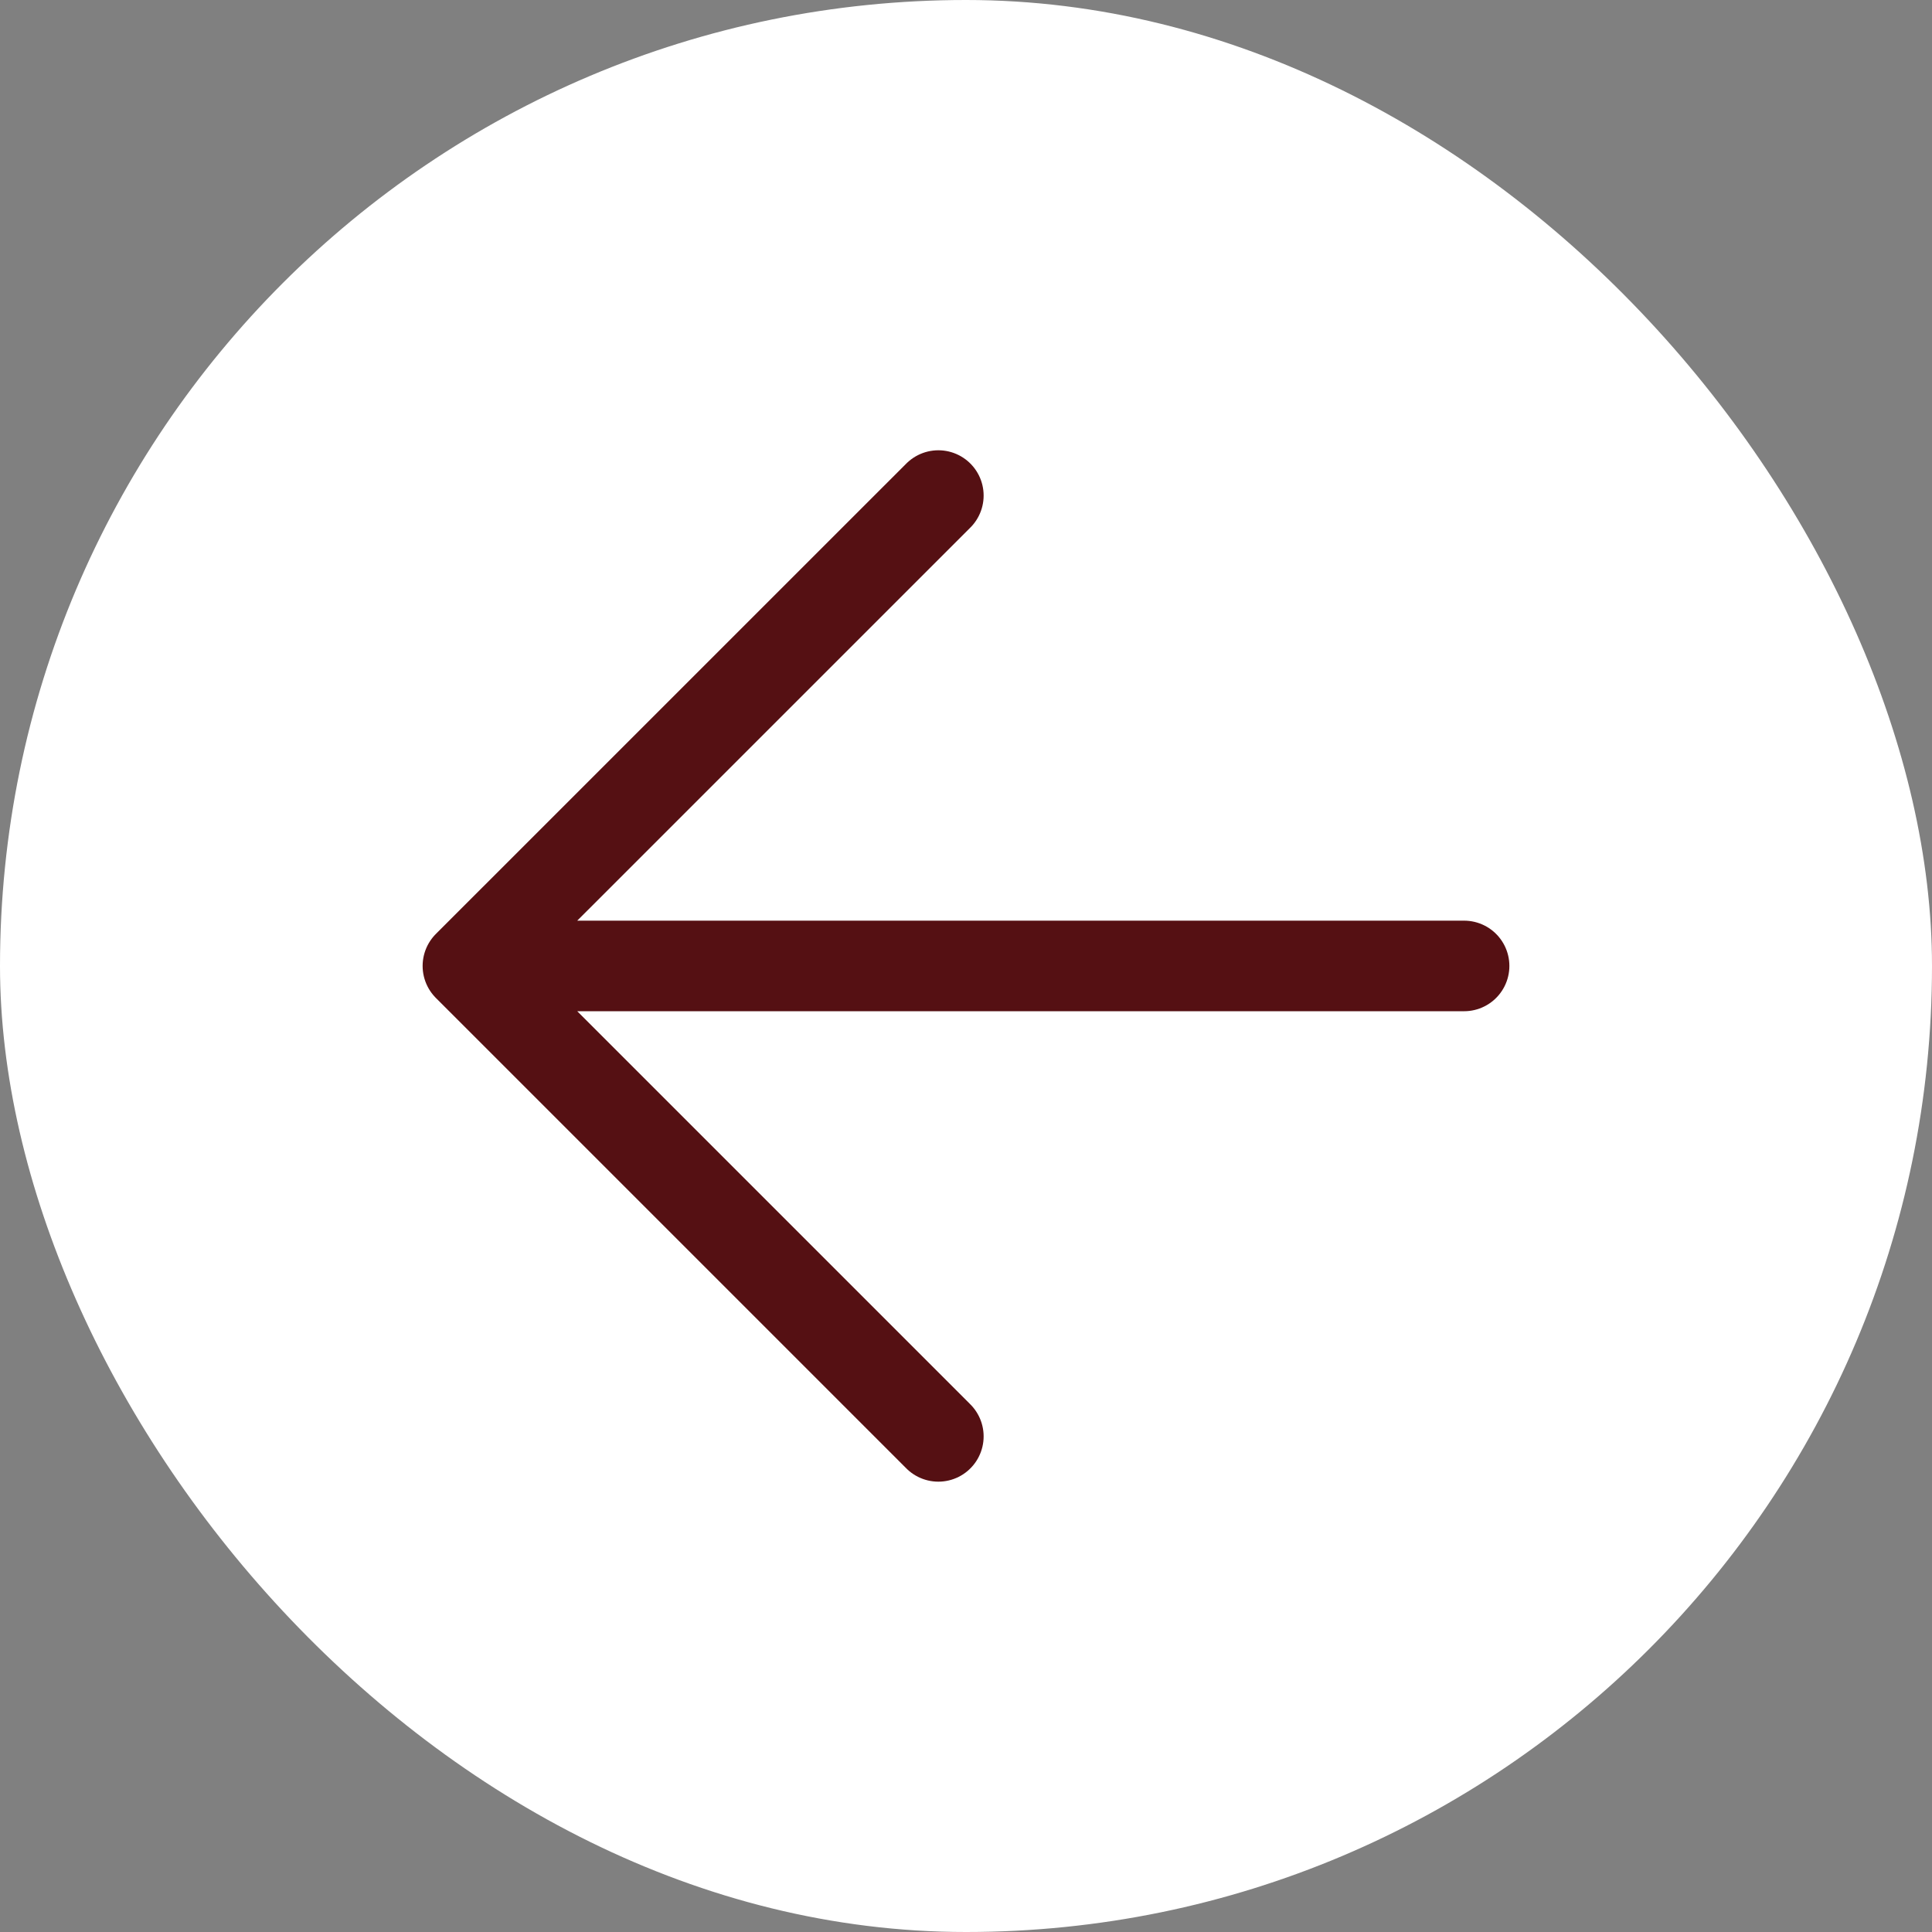
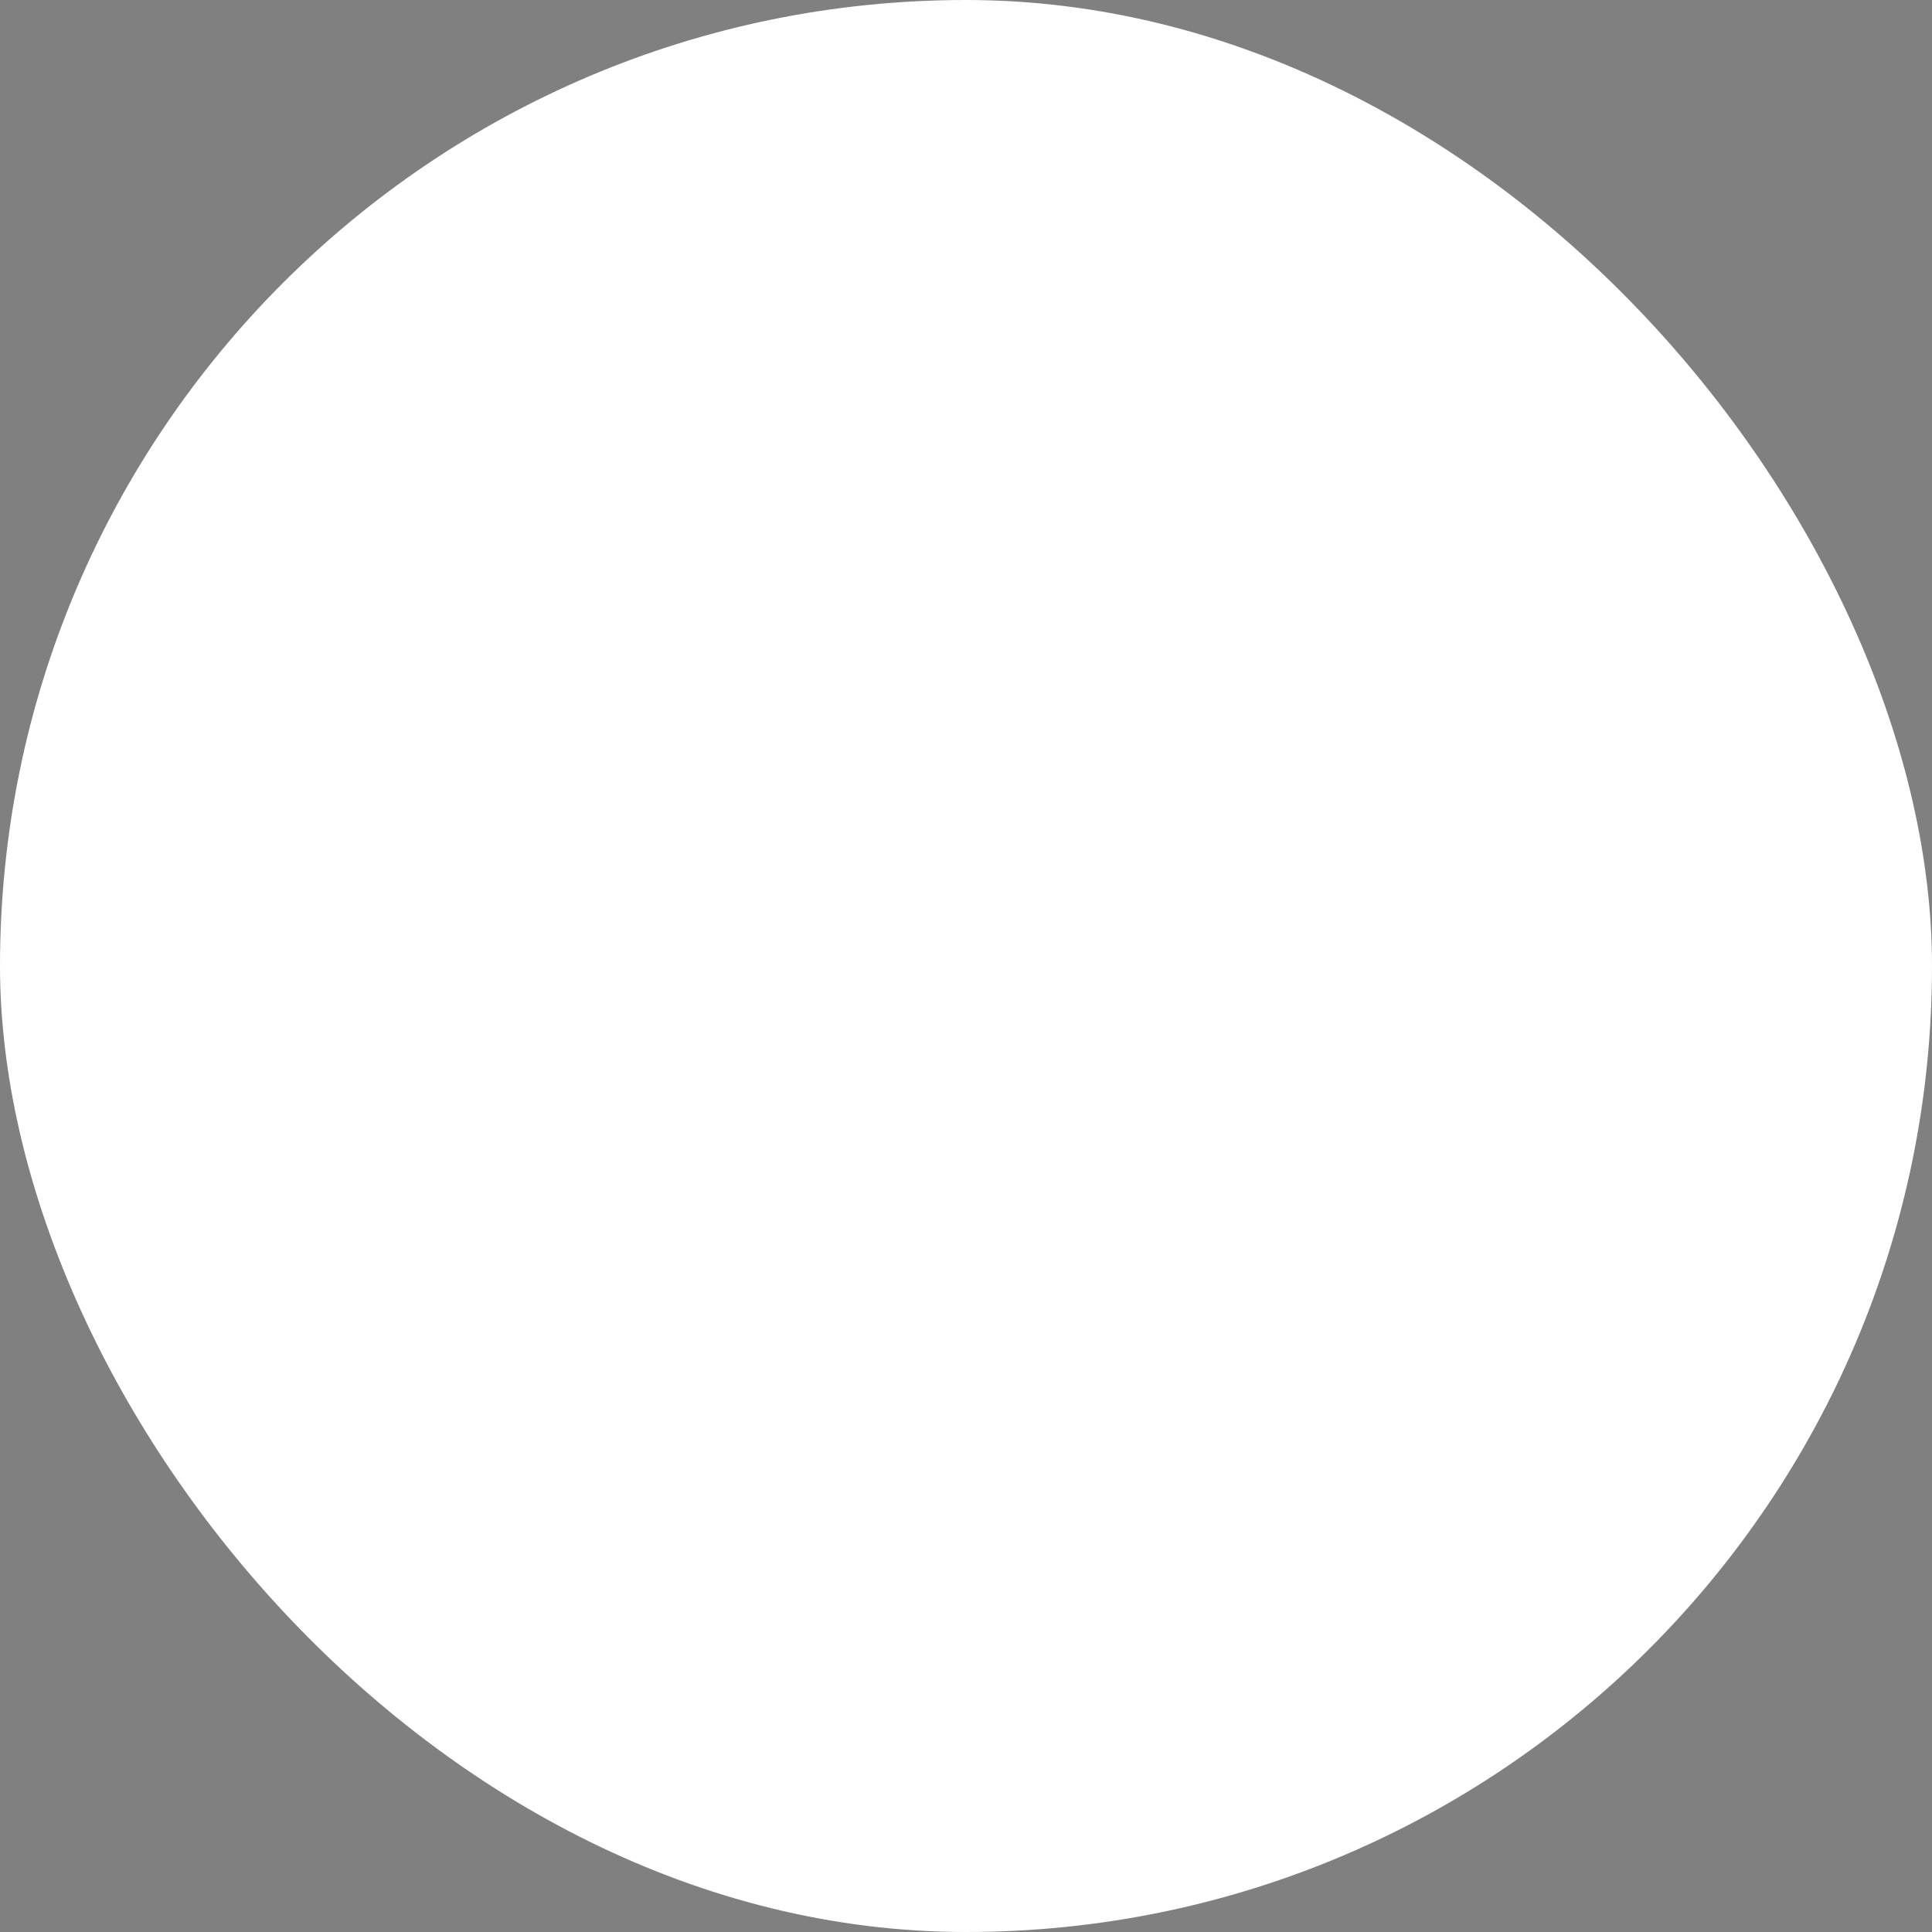
<svg xmlns="http://www.w3.org/2000/svg" width="32" height="32" viewBox="0 0 32 32" fill="none">
  <rect x="0" y="0" width="32" height="32" fill="#808080" stroke="none" />
  <rect width="32" height="32" rx="16" fill="white" />
-   <path d="M24.25 15.999L7.75 15.999M7.75 15.999L15.542 8.208M7.75 15.999L15.542 23.791" stroke="#551013" stroke-width="1.5" stroke-linecap="round" stroke-linejoin="round" />
</svg>